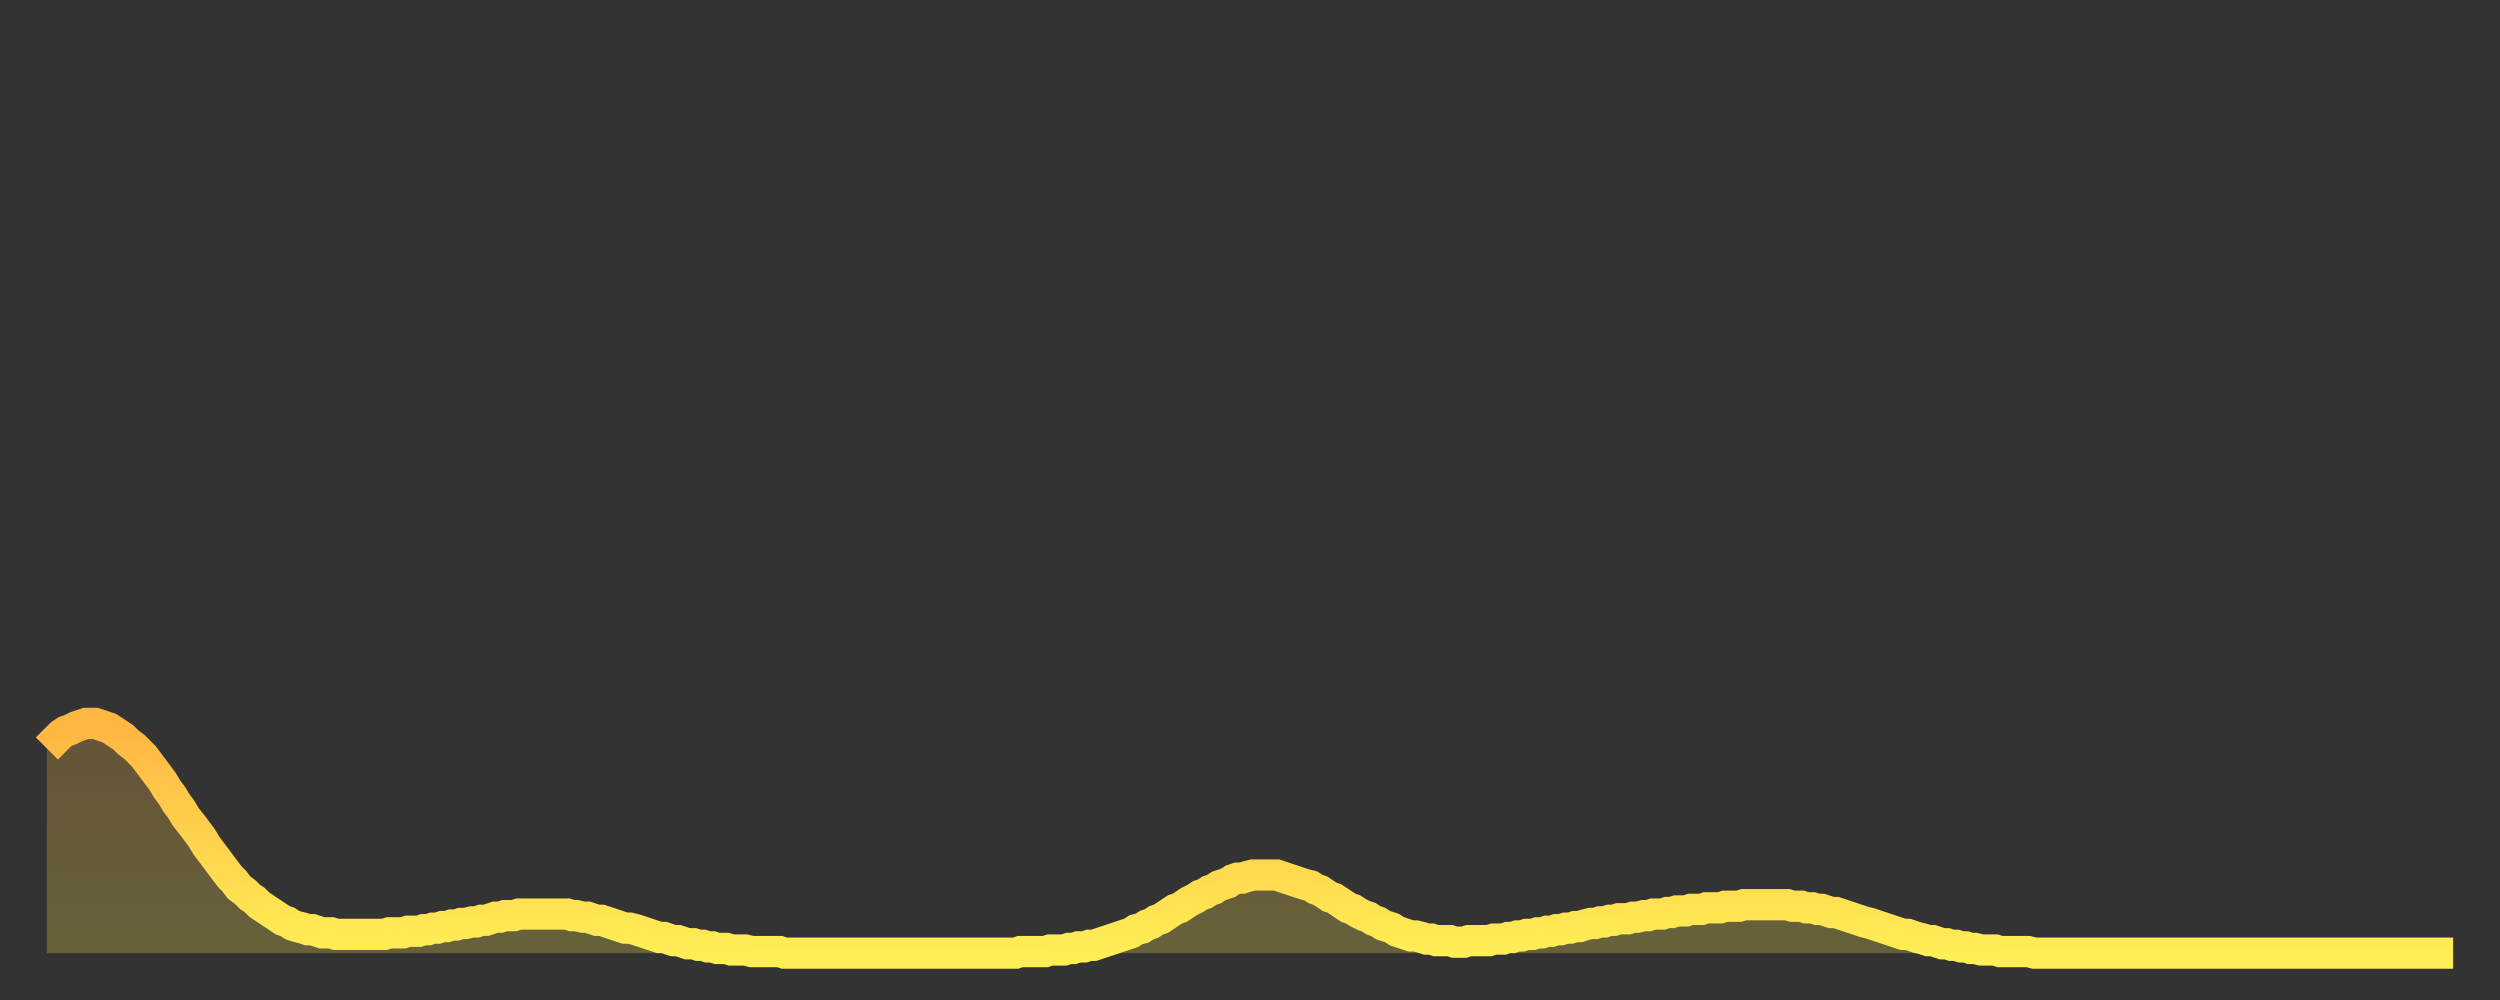
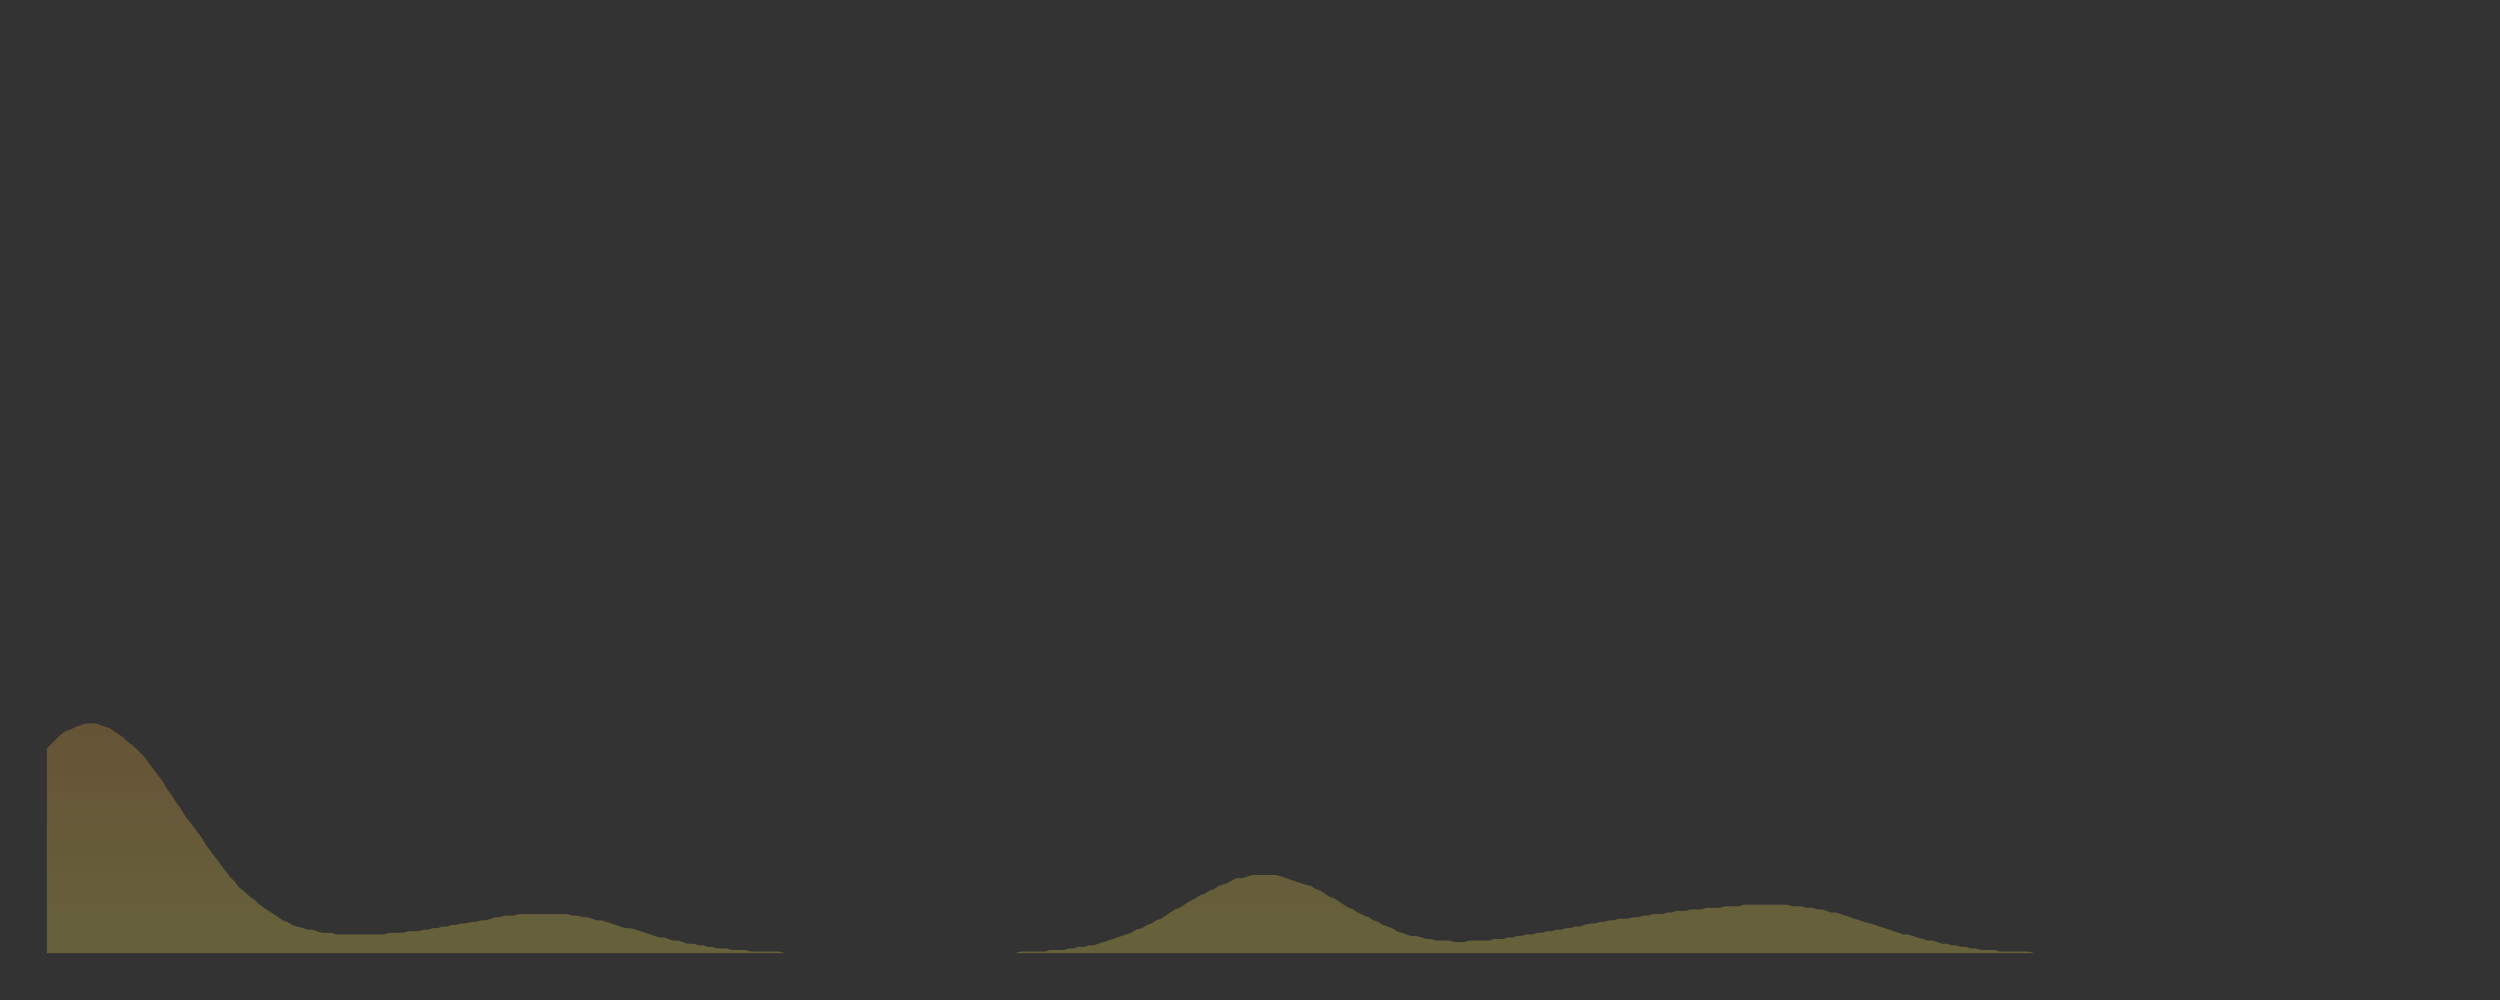
<svg xmlns="http://www.w3.org/2000/svg" baseProfile="full" height="64" version="1.1" width="160">
  <rect width="100%" height="100%" fill="#333333" stroke="none" />
  <defs>
    <linearGradient id="id3048476" x1="0" x2="0" y1="0" y2="1">
      <stop offset="0%" stop-color="#ffb642" />
      <stop offset="50%" stop-color="#ffd24c" />
      <stop offset="100%" stop-color="#ffee55" />
    </linearGradient>
  </defs>
  <g transform="translate(3,3)">
    <g>
-       <path d="M 0.0 44.9 0.3 44.6 0.6 44.3 0.9 44.0 1.2 43.8 1.5 43.7 1.9 43.5 2.2 43.4 2.5 43.3 2.8 43.3 3.1 43.3 3.4 43.4 3.7 43.5 4.0 43.6 4.3 43.8 4.6 44.0 4.9 44.2 5.2 44.5 5.6 44.8 5.9 45.1 6.2 45.4 6.5 45.8 6.8 46.2 7.1 46.6 7.4 47.0 7.7 47.5 8.0 47.9 8.3 48.4 8.6 48.8 8.9 49.3 9.3 49.8 9.6 50.2 9.9 50.6 10.2 51.1 10.5 51.5 10.8 51.9 11.1 52.3 11.4 52.7 11.7 53.1 12.0 53.4 12.3 53.8 12.7 54.1 13.0 54.4 13.3 54.6 13.6 54.9 13.9 55.1 14.2 55.3 14.5 55.5 14.8 55.7 15.1 55.9 15.4 56.0 15.7 56.2 16.0 56.3 16.4 56.4 16.7 56.5 17.0 56.5 17.3 56.6 17.6 56.7 17.9 56.7 18.2 56.7 18.5 56.8 18.8 56.8 19.1 56.8 19.4 56.8 19.8 56.8 20.1 56.8 20.4 56.8 20.7 56.8 21.0 56.8 21.3 56.8 21.6 56.8 21.9 56.7 22.2 56.7 22.5 56.7 22.8 56.7 23.1 56.6 23.5 56.6 23.8 56.6 24.1 56.5 24.4 56.5 24.7 56.4 25.0 56.4 25.3 56.3 25.6 56.3 25.9 56.2 26.2 56.2 26.5 56.1 26.8 56.1 27.2 56.0 27.5 56.0 27.8 55.9 28.1 55.9 28.4 55.8 28.7 55.7 29.0 55.7 29.3 55.6 29.6 55.6 29.9 55.6 30.2 55.5 30.6 55.5 30.9 55.5 31.2 55.5 31.5 55.5 31.8 55.5 32.1 55.5 32.4 55.5 32.7 55.5 33.0 55.5 33.3 55.5 33.6 55.6 33.9 55.6 34.3 55.7 34.6 55.7 34.9 55.8 35.2 55.9 35.5 55.9 35.8 56.0 36.1 56.1 36.4 56.2 36.7 56.3 37.0 56.4 37.3 56.4 37.7 56.5 38.0 56.6 38.3 56.7 38.6 56.8 38.9 56.9 39.2 57.0 39.5 57.0 39.8 57.1 40.1 57.2 40.4 57.2 40.7 57.3 41.0 57.4 41.4 57.4 41.7 57.5 42.0 57.5 42.3 57.6 42.6 57.6 42.9 57.7 43.2 57.7 43.5 57.7 43.8 57.8 44.1 57.8 44.4 57.8 44.7 57.8 45.1 57.9 45.4 57.9 45.7 57.9 46.0 57.9 46.3 57.9 46.6 57.9 46.9 57.9 47.2 58.0 47.5 58.0 47.8 58.0 48.1 58.0 48.5 58.0 48.8 58.0 49.1 58.0 49.4 58.0 49.7 58.0 50.0 58.0 50.3 58.0 50.6 58.0 50.9 58.0 51.2 58.0 51.5 58.0 51.8 58.0 52.2 58.0 52.5 58.0 52.8 58.0 53.1 58.0 53.4 58.0 53.7 58.0 54.0 58.0 54.3 58.0 54.6 58.0 54.9 58.0 55.2 58.0 55.6 58.0 55.9 58.0 56.2 58.0 56.5 58.0 56.8 58.0 57.1 58.0 57.4 58.0 57.7 58.0 58.0 58.0 58.3 58.0 58.6 58.0 58.9 58.0 59.3 58.0 59.6 58.0 59.9 58.0 60.2 58.0 60.5 58.0 60.8 58.0 61.1 58.0 61.4 58.0 61.7 58.0 62.0 58.0 62.3 57.9 62.6 57.9 63.0 57.9 63.3 57.9 63.6 57.9 63.9 57.9 64.2 57.8 64.5 57.8 64.8 57.8 65.1 57.8 65.4 57.7 65.7 57.7 66.0 57.6 66.4 57.6 66.7 57.5 67.0 57.5 67.3 57.4 67.6 57.3 67.9 57.2 68.2 57.1 68.5 57.0 68.8 56.9 69.1 56.8 69.4 56.7 69.7 56.5 70.1 56.4 70.4 56.2 70.7 56.1 71.0 55.9 71.3 55.8 71.6 55.6 71.9 55.4 72.2 55.2 72.5 55.1 72.8 54.9 73.1 54.7 73.5 54.5 73.8 54.3 74.1 54.2 74.4 54.0 74.7 53.9 75.0 53.7 75.3 53.6 75.6 53.5 75.9 53.3 76.2 53.2 76.5 53.2 76.8 53.1 77.2 53.0 77.5 53.0 77.8 53.0 78.1 53.0 78.4 53.0 78.7 53.0 79.0 53.1 79.3 53.2 79.6 53.3 79.9 53.4 80.2 53.5 80.5 53.6 80.9 53.7 81.2 53.9 81.5 54.0 81.8 54.2 82.1 54.4 82.4 54.5 82.7 54.7 83.0 54.9 83.3 55.1 83.6 55.2 83.9 55.4 84.3 55.6 84.6 55.7 84.9 55.9 85.2 56.0 85.5 56.2 85.8 56.3 86.1 56.4 86.4 56.6 86.7 56.7 87.0 56.8 87.3 56.9 87.6 56.9 88.0 57.0 88.3 57.1 88.6 57.1 88.9 57.2 89.2 57.2 89.5 57.2 89.8 57.2 90.1 57.3 90.4 57.3 90.7 57.3 91.0 57.2 91.4 57.2 91.7 57.2 92.0 57.2 92.3 57.2 92.6 57.1 92.9 57.1 93.2 57.1 93.5 57.0 93.8 57.0 94.1 56.9 94.4 56.9 94.7 56.8 95.1 56.8 95.4 56.7 95.7 56.7 96.0 56.6 96.3 56.6 96.6 56.5 96.9 56.5 97.2 56.4 97.5 56.4 97.8 56.3 98.1 56.3 98.4 56.2 98.8 56.1 99.1 56.1 99.4 56.0 99.7 56.0 100.0 55.9 100.3 55.9 100.6 55.8 100.9 55.8 101.2 55.8 101.5 55.7 101.8 55.7 102.2 55.6 102.5 55.6 102.8 55.5 103.1 55.5 103.4 55.5 103.7 55.4 104.0 55.4 104.3 55.3 104.6 55.3 104.9 55.3 105.2 55.2 105.5 55.2 105.9 55.2 106.2 55.1 106.5 55.1 106.8 55.1 107.1 55.1 107.4 55.0 107.7 55.0 108.0 55.0 108.3 55.0 108.6 54.9 108.9 54.9 109.3 54.9 109.6 54.9 109.9 54.9 110.2 54.9 110.5 54.9 110.8 54.9 111.1 54.9 111.4 54.9 111.7 55.0 112.0 55.0 112.3 55.0 112.6 55.1 113.0 55.1 113.3 55.2 113.6 55.2 113.9 55.3 114.2 55.4 114.5 55.4 114.8 55.5 115.1 55.6 115.4 55.7 115.7 55.8 116.0 55.9 116.3 56.0 116.7 56.1 117.0 56.2 117.3 56.3 117.6 56.4 117.9 56.5 118.2 56.6 118.5 56.7 118.8 56.8 119.1 56.8 119.4 56.9 119.7 57.0 120.1 57.1 120.4 57.2 120.7 57.2 121.0 57.3 121.3 57.4 121.6 57.4 121.9 57.5 122.2 57.5 122.5 57.6 122.8 57.6 123.1 57.7 123.4 57.7 123.8 57.8 124.1 57.8 124.4 57.8 124.7 57.8 125.0 57.9 125.3 57.9 125.6 57.9 125.9 57.9 126.2 57.9 126.5 57.9 126.8 57.9 127.2 58.0 127.5 58.0 127.8 58.0 128.1 58.0 128.4 58.0 128.7 58.0 129.0 58.0 129.3 58.0 129.6 58.0 129.9 58.0 130.2 58.0 130.5 58.0 130.9 58.0 131.2 58.0 131.5 58.0 131.8 58.0 132.1 58.0 132.4 58.0 132.7 58.0 133.0 58.0 133.3 58.0 133.6 58.0 133.9 58.0 134.2 58.0 134.6 58.0 134.9 58.0 135.2 58.0 135.5 58.0 135.8 58.0 136.1 58.0 136.4 58.0 136.7 58.0 137.0 58.0 137.3 58.0 137.6 58.0 138.0 58.0 138.3 58.0 138.6 58.0 138.9 58.0 139.2 58.0 139.5 58.0 139.8 58.0 140.1 58.0 140.4 58.0 140.7 58.0 141.0 58.0 141.3 58.0 141.7 58.0 142.0 58.0 142.3 58.0 142.6 58.0 142.9 58.0 143.2 58.0 143.5 58.0 143.8 58.0 144.1 58.0 144.4 58.0 144.7 58.0 145.1 58.0 145.4 58.0 145.7 58.0 146.0 58.0 146.3 58.0 146.6 58.0 146.9 58.0 147.2 58.0 147.5 58.0 147.8 58.0 148.1 58.0 148.4 58.0 148.8 58.0 149.1 58.0 149.4 58.0 149.7 58.0 150.0 58.0 150.3 58.0 150.6 58.0 150.9 58.0 151.2 58.0 151.5 58.0 151.8 58.0 152.1 58.0 152.5 58.0 152.8 58.0 153.1 58.0 153.4 58.0 153.7 58.0 154.0 58.0" fill="none" id="graph-curve" opacity="1" stroke="url(#id3048476)" stroke-width="2" />
      <path d="M 0 58 L 0.0 44.9 0.3 44.6 0.6 44.3 0.9 44.0 1.2 43.8 1.5 43.7 1.9 43.5 2.2 43.4 2.5 43.3 2.8 43.3 3.1 43.3 3.4 43.4 3.7 43.5 4.0 43.6 4.3 43.8 4.6 44.0 4.9 44.2 5.2 44.5 5.6 44.8 5.9 45.1 6.2 45.4 6.5 45.8 6.8 46.2 7.1 46.6 7.4 47.0 7.7 47.5 8.0 47.9 8.3 48.4 8.6 48.8 8.9 49.3 9.3 49.8 9.6 50.2 9.9 50.6 10.2 51.1 10.5 51.5 10.8 51.9 11.1 52.3 11.4 52.7 11.7 53.1 12.0 53.4 12.3 53.8 12.7 54.1 13.0 54.4 13.3 54.6 13.6 54.9 13.9 55.1 14.2 55.3 14.5 55.5 14.8 55.7 15.1 55.9 15.4 56.0 15.7 56.2 16.0 56.3 16.4 56.4 16.7 56.5 17.0 56.5 17.3 56.6 17.6 56.7 17.9 56.7 18.2 56.7 18.5 56.8 18.8 56.8 19.1 56.8 19.4 56.8 19.8 56.8 20.1 56.8 20.4 56.8 20.7 56.8 21.0 56.8 21.3 56.8 21.6 56.8 21.9 56.7 22.2 56.7 22.5 56.7 22.8 56.7 23.1 56.6 23.5 56.6 23.8 56.6 24.1 56.5 24.4 56.5 24.7 56.4 25.0 56.4 25.3 56.3 25.6 56.3 25.9 56.2 26.2 56.2 26.5 56.1 26.8 56.1 27.2 56.0 27.5 56.0 27.8 55.9 28.1 55.9 28.4 55.8 28.7 55.7 29.0 55.7 29.3 55.6 29.6 55.6 29.9 55.6 30.2 55.5 30.6 55.5 30.9 55.5 31.2 55.5 31.5 55.5 31.8 55.5 32.1 55.5 32.4 55.5 32.7 55.5 33.0 55.5 33.3 55.5 33.6 55.6 33.9 55.6 34.3 55.7 34.6 55.7 34.9 55.8 35.2 55.9 35.5 55.9 35.8 56.0 36.1 56.1 36.4 56.2 36.7 56.3 37.0 56.4 37.3 56.4 37.7 56.5 38.0 56.6 38.3 56.7 38.6 56.8 38.9 56.9 39.2 57.0 39.5 57.0 39.8 57.1 40.1 57.2 40.4 57.2 40.7 57.3 41.0 57.4 41.4 57.4 41.7 57.5 42.0 57.5 42.3 57.6 42.6 57.6 42.9 57.7 43.2 57.7 43.5 57.7 43.8 57.8 44.1 57.8 44.4 57.8 44.7 57.8 45.1 57.9 45.4 57.9 45.7 57.9 46.0 57.9 46.3 57.9 46.6 57.9 46.9 57.9 47.2 58.0 47.5 58.0 47.8 58.0 48.1 58.0 48.5 58.0 48.8 58.0 49.1 58.0 49.4 58.0 49.7 58.0 50.0 58.0 50.3 58.0 50.6 58.0 50.9 58.0 51.2 58.0 51.5 58.0 51.8 58.0 52.2 58.0 52.5 58.0 52.8 58.0 53.1 58.0 53.4 58.0 53.7 58.0 54.0 58.0 54.3 58.0 54.6 58.0 54.9 58.0 55.2 58.0 55.6 58.0 55.9 58.0 56.2 58.0 56.5 58.0 56.8 58.0 57.1 58.0 57.4 58.0 57.7 58.0 58.0 58.0 58.3 58.0 58.6 58.0 58.9 58.0 59.3 58.0 59.6 58.0 59.9 58.0 60.2 58.0 60.5 58.0 60.8 58.0 61.1 58.0 61.4 58.0 61.7 58.0 62.0 58.0 62.3 57.9 62.6 57.9 63.0 57.9 63.3 57.9 63.6 57.9 63.9 57.9 64.2 57.8 64.5 57.8 64.8 57.8 65.1 57.8 65.4 57.7 65.7 57.7 66.0 57.6 66.4 57.6 66.7 57.5 67.0 57.5 67.3 57.4 67.6 57.3 67.9 57.2 68.2 57.1 68.5 57.0 68.8 56.9 69.1 56.8 69.4 56.7 69.7 56.5 70.1 56.4 70.4 56.2 70.7 56.1 71.0 55.9 71.3 55.8 71.6 55.6 71.9 55.4 72.2 55.2 72.5 55.1 72.8 54.9 73.1 54.7 73.5 54.5 73.8 54.3 74.1 54.2 74.4 54.0 74.7 53.9 75.0 53.7 75.3 53.6 75.6 53.5 75.9 53.3 76.2 53.2 76.5 53.2 76.8 53.1 77.2 53.0 77.5 53.0 77.8 53.0 78.1 53.0 78.4 53.0 78.7 53.0 79.0 53.1 79.3 53.2 79.6 53.3 79.9 53.4 80.2 53.5 80.5 53.6 80.9 53.7 81.2 53.9 81.5 54.0 81.8 54.2 82.1 54.4 82.4 54.5 82.7 54.7 83.0 54.9 83.3 55.1 83.6 55.2 83.9 55.4 84.3 55.6 84.6 55.7 84.9 55.9 85.2 56.0 85.5 56.2 85.8 56.3 86.1 56.4 86.4 56.6 86.7 56.7 87.0 56.8 87.3 56.9 87.6 56.9 88.0 57.0 88.3 57.1 88.6 57.1 88.9 57.2 89.2 57.2 89.5 57.2 89.8 57.2 90.1 57.3 90.4 57.3 90.7 57.3 91.0 57.2 91.4 57.2 91.7 57.2 92.0 57.2 92.3 57.2 92.6 57.1 92.9 57.1 93.2 57.1 93.5 57.0 93.8 57.0 94.1 56.9 94.4 56.9 94.7 56.8 95.1 56.8 95.4 56.7 95.7 56.7 96.0 56.6 96.3 56.6 96.6 56.5 96.9 56.5 97.2 56.4 97.5 56.4 97.8 56.3 98.1 56.3 98.4 56.2 98.8 56.1 99.1 56.1 99.4 56.0 99.7 56.0 100.0 55.9 100.3 55.9 100.6 55.8 100.9 55.8 101.2 55.8 101.5 55.7 101.8 55.7 102.2 55.6 102.5 55.6 102.8 55.5 103.1 55.5 103.4 55.5 103.7 55.4 104.0 55.4 104.3 55.3 104.6 55.3 104.9 55.3 105.2 55.2 105.5 55.2 105.9 55.2 106.2 55.1 106.5 55.1 106.8 55.1 107.1 55.1 107.4 55.0 107.7 55.0 108.0 55.0 108.3 55.0 108.6 54.9 108.9 54.9 109.3 54.9 109.6 54.9 109.9 54.9 110.2 54.9 110.5 54.9 110.8 54.9 111.1 54.9 111.4 54.9 111.7 55.0 112.0 55.0 112.3 55.0 112.6 55.1 113.0 55.1 113.3 55.2 113.6 55.2 113.9 55.3 114.2 55.4 114.5 55.4 114.8 55.5 115.1 55.6 115.4 55.7 115.7 55.8 116.0 55.9 116.3 56.0 116.7 56.1 117.0 56.2 117.3 56.3 117.6 56.4 117.9 56.5 118.2 56.6 118.5 56.7 118.8 56.8 119.1 56.8 119.4 56.9 119.7 57.0 120.1 57.1 120.4 57.2 120.7 57.2 121.0 57.3 121.3 57.4 121.6 57.4 121.9 57.5 122.2 57.5 122.5 57.6 122.8 57.6 123.1 57.7 123.4 57.7 123.8 57.8 124.1 57.8 124.4 57.8 124.7 57.8 125.0 57.9 125.3 57.9 125.6 57.9 125.9 57.9 126.2 57.9 126.5 57.9 126.8 57.9 127.2 58.0 127.5 58.0 127.8 58.0 128.1 58.0 128.4 58.0 128.7 58.0 129.0 58.0 129.3 58.0 129.6 58.0 129.9 58.0 130.2 58.0 130.5 58.0 130.9 58.0 131.2 58.0 131.5 58.0 131.8 58.0 132.1 58.0 132.4 58.0 132.7 58.0 133.0 58.0 133.3 58.0 133.6 58.0 133.9 58.0 134.2 58.0 134.6 58.0 134.9 58.0 135.2 58.0 135.5 58.0 135.8 58.0 136.1 58.0 136.4 58.0 136.7 58.0 137.0 58.0 137.3 58.0 137.6 58.0 138.0 58.0 138.3 58.0 138.6 58.0 138.9 58.0 139.2 58.0 139.5 58.0 139.8 58.0 140.1 58.0 140.4 58.0 140.7 58.0 141.0 58.0 141.3 58.0 141.7 58.0 142.0 58.0 142.3 58.0 142.6 58.0 142.9 58.0 143.2 58.0 143.5 58.0 143.8 58.0 144.1 58.0 144.4 58.0 144.7 58.0 145.1 58.0 145.4 58.0 145.7 58.0 146.0 58.0 146.3 58.0 146.6 58.0 146.9 58.0 147.2 58.0 147.5 58.0 147.8 58.0 148.1 58.0 148.4 58.0 148.8 58.0 149.1 58.0 149.4 58.0 149.7 58.0 150.0 58.0 150.3 58.0 150.6 58.0 150.9 58.0 151.2 58.0 151.5 58.0 151.8 58.0 152.1 58.0 152.5 58.0 152.8 58.0 153.1 58.0 153.4 58.0 153.7 58.0 154.0 58.0 154 58" fill="url(#id3048476)" fill-opacity=".25" id="graph-shadow" />
    </g>
  </g>
</svg>